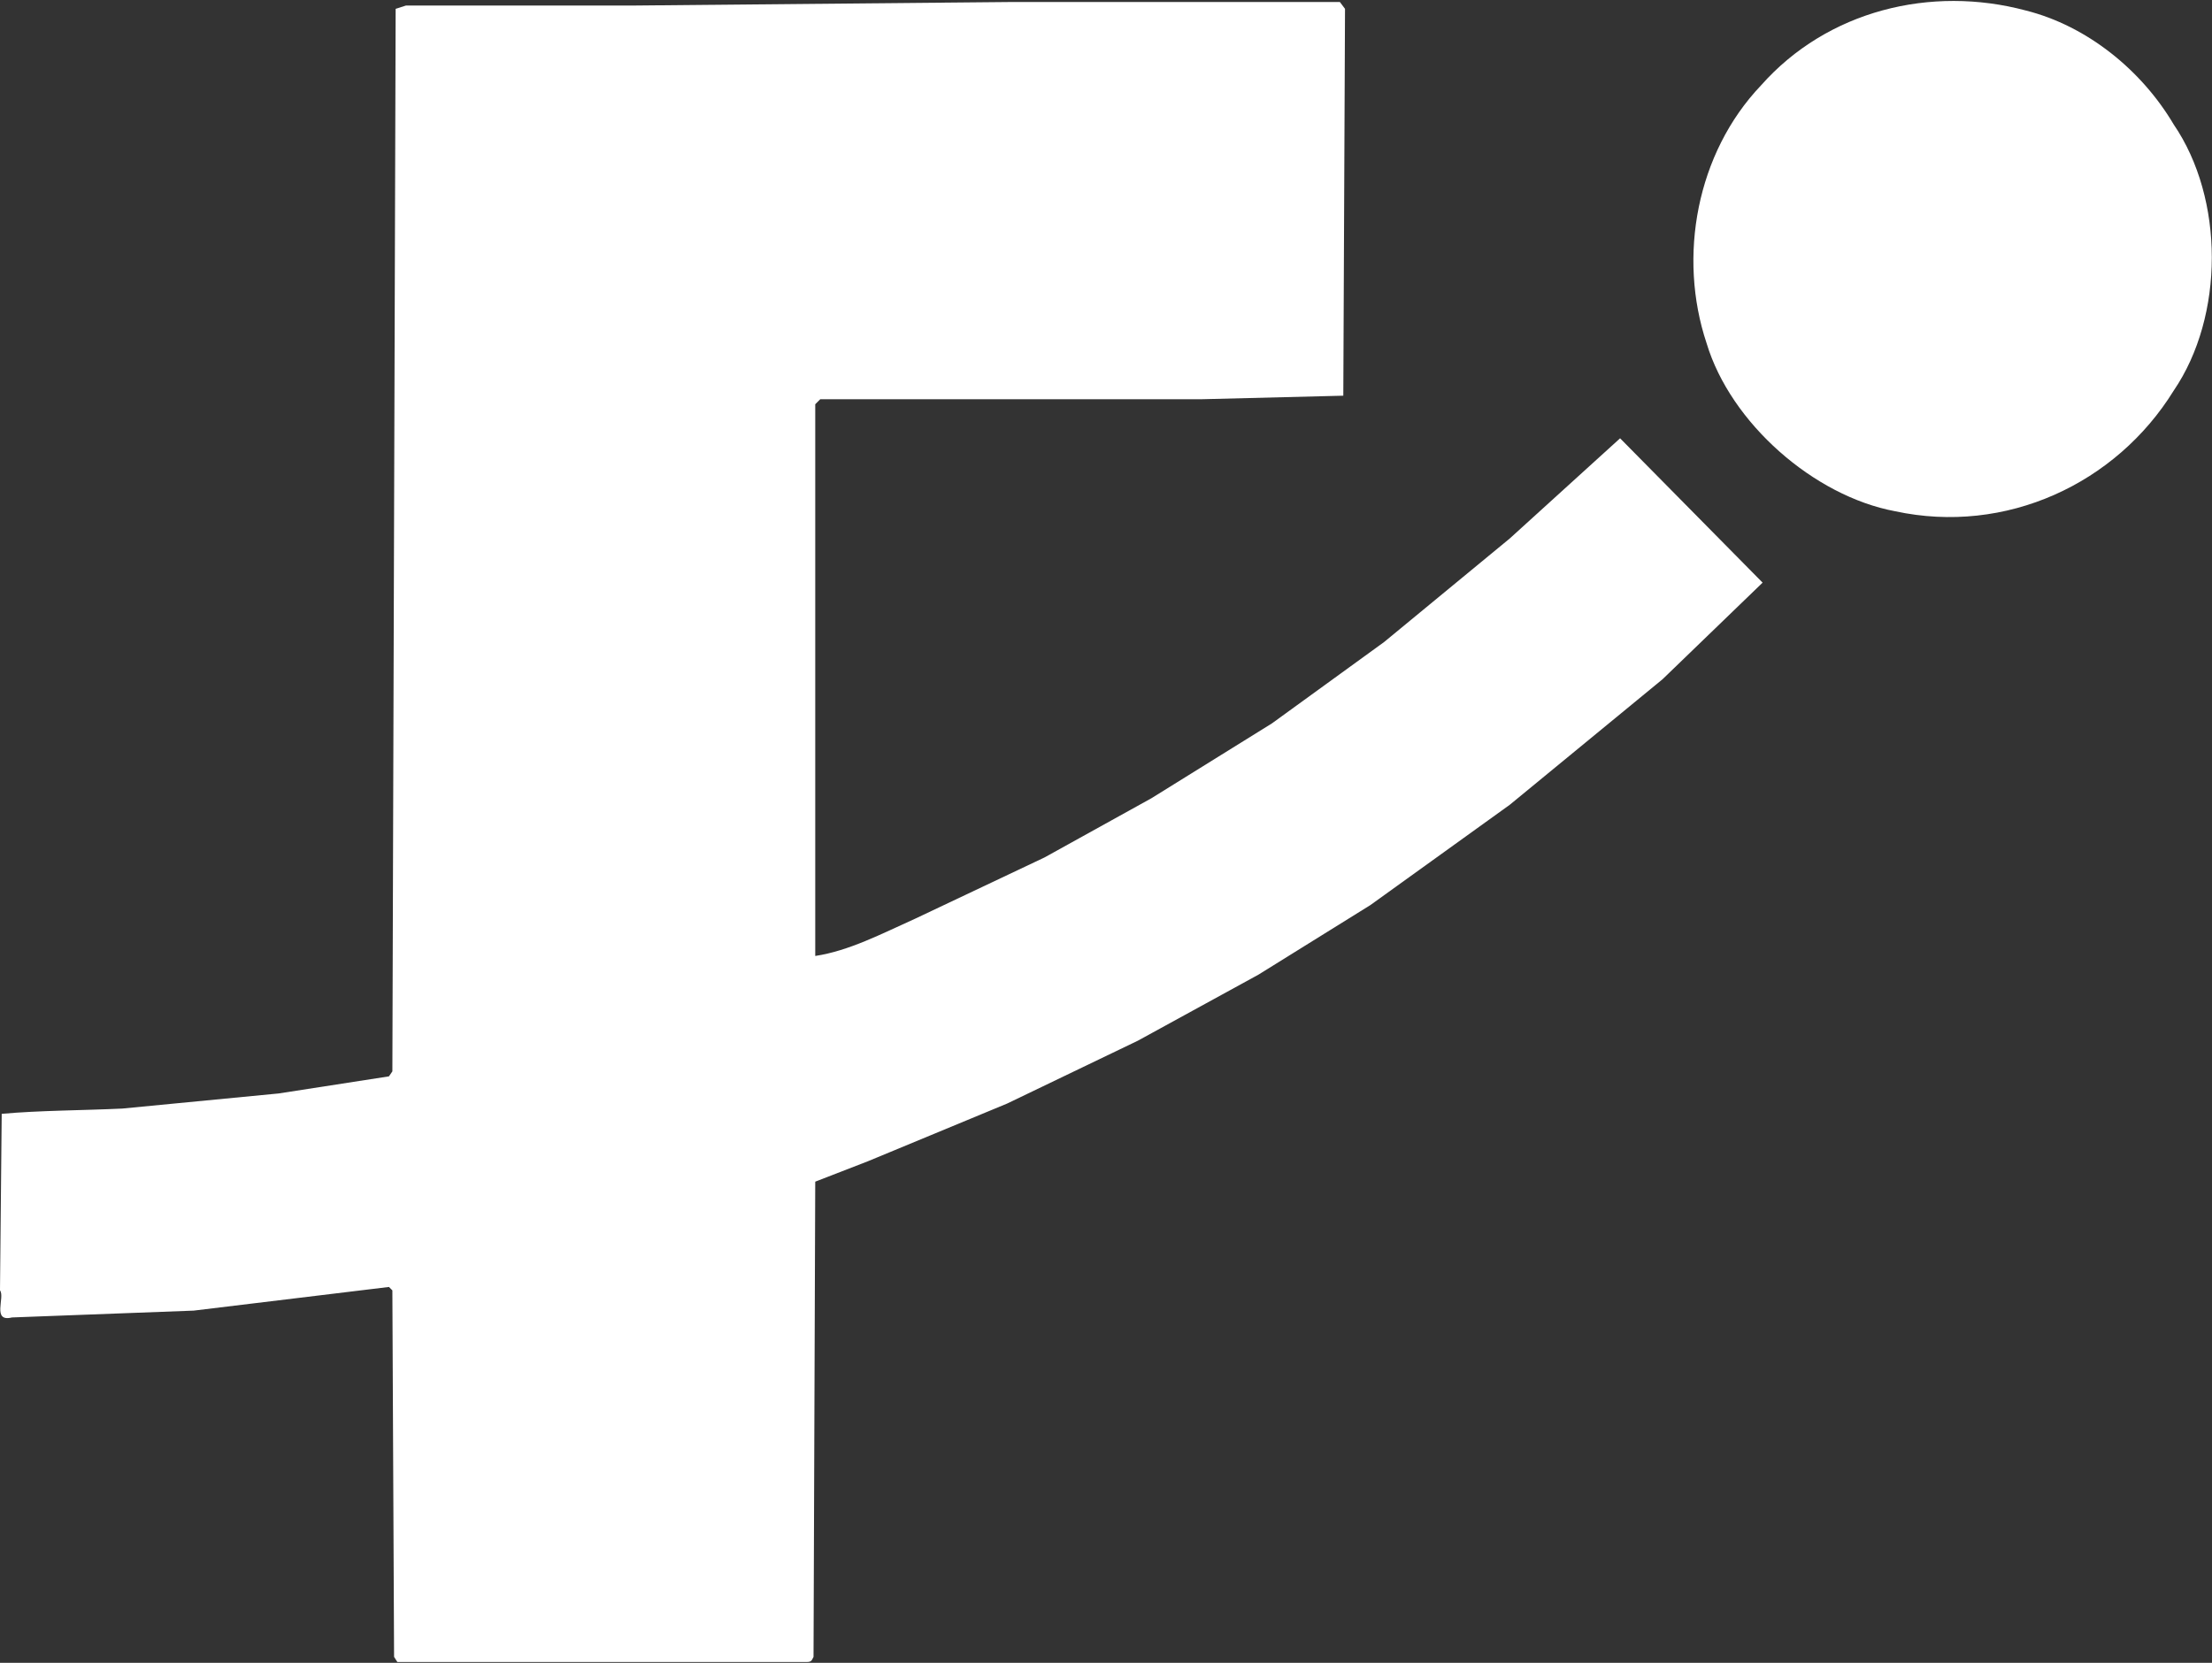
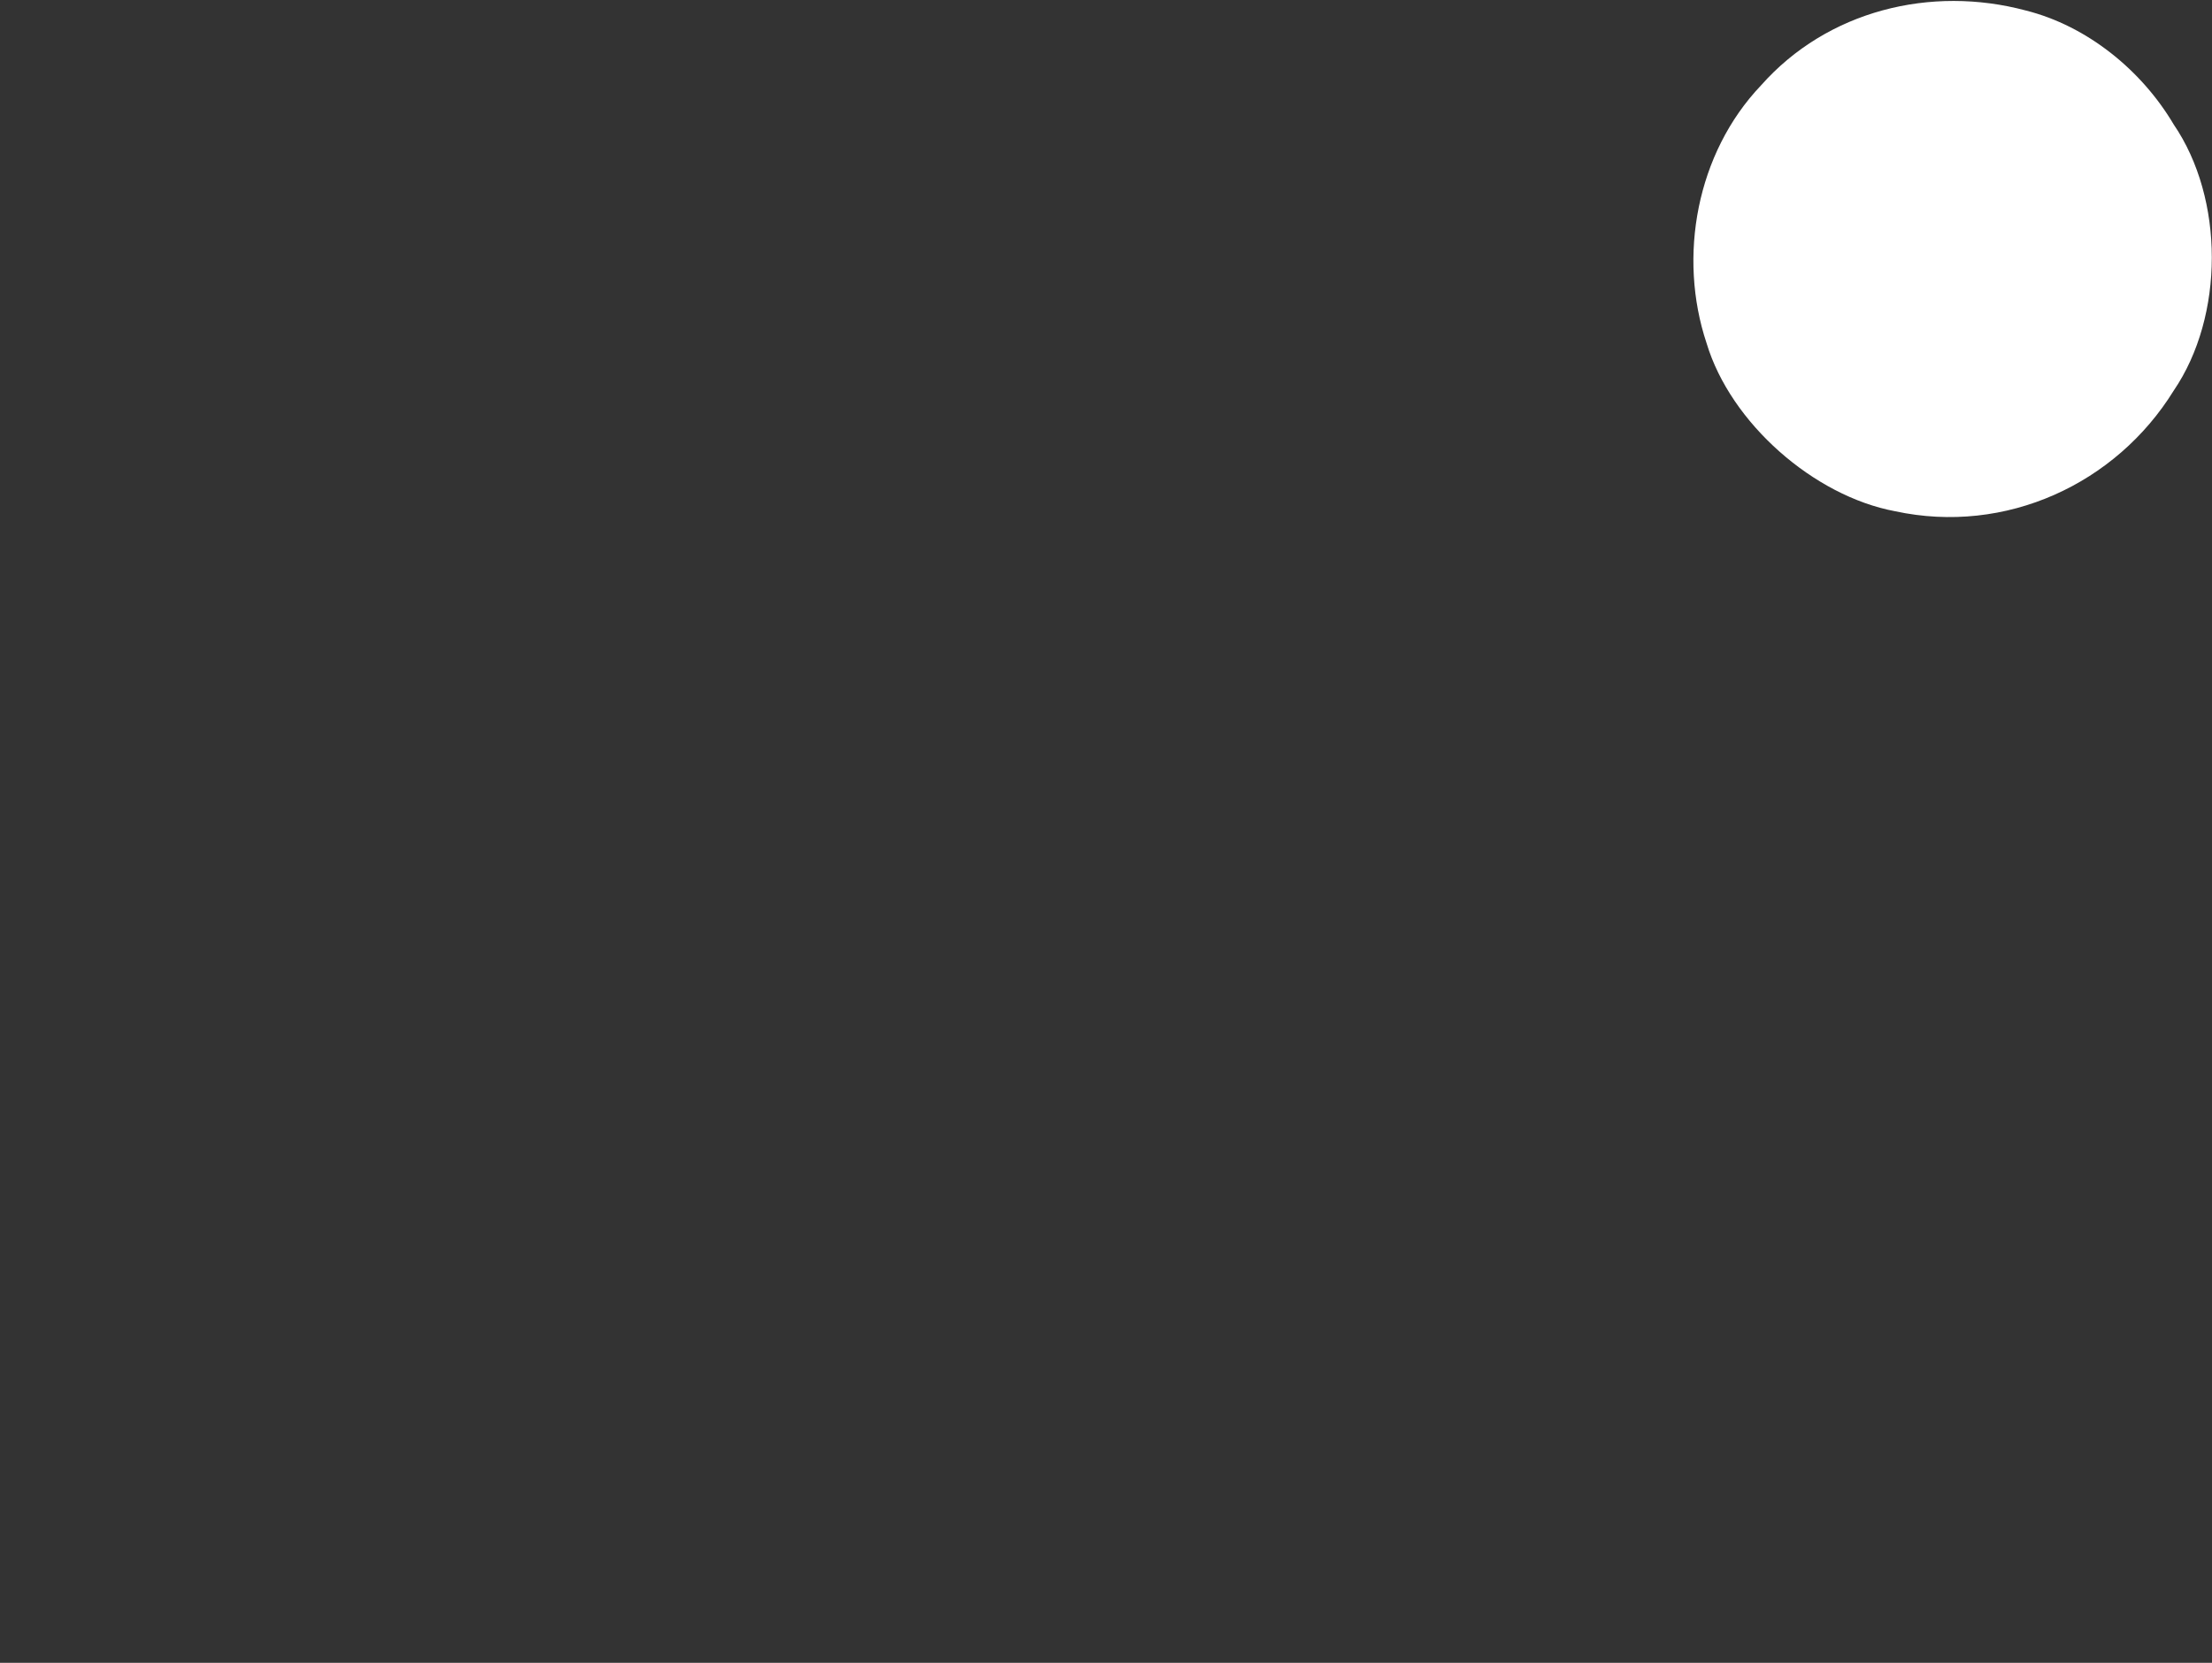
<svg xmlns="http://www.w3.org/2000/svg" version="1.2" viewBox="0 0 1552 1167" width="1552" height="1167">
  <rect x="0" y="0" width="1552" height="1167" fill="#333333" stroke="none" />
  <title>9722</title>
  <style>
		.s0 { fill: #ffffff } 
	</style>
  <path class="s0" d="m1525.1 87.3c-22.6-38.2-60.8-69.1-103.6-79.9-66.8-17.9-139.4 0-185.9 52.5-45.3 47.6-58.5 120.2-38.2 181 16.8 55.9 75.1 107.2 132.3 117.9 77.5 16.7 154.9-19.1 195.4-84.6 35.7-52.4 35.7-134.6 0-186.9z" />
-   <path class="s0" d="m1136.7 307.6l-77.4 70.3-88.2 72.7-78.7 57.1-84.5 52.5-75.1 41.6-90.6 42.9c-23.8 10.7-46.5 22.6-70.2 26.2v-387.2l3.5-3.5h266.9l100.1-2.5 1.2-271.5-3.6-4.8h-230l-266.8 2.5h-158.5l-7.2 2.3-2.3 745.7-2.4 3.5-77.4 12-109.7 10.6c-27.3 1.3-58.4 1.3-84.6 3.7l-1.2 123.9c3.7 4.7-5.9 22.5 8.4 19l127.5-4.8 137-16.6 2.4 2.4 1.2 257.2 2.3 3.6h287.2c3.5 0 3.5-1.2 4.8-3.6l1.2-333.5 36.9-14.3 97.7-40.5 91.7-44.1 84.7-46.4 78.5-48.8 97.8-70.4 107.2-88.1 70.2-67.8" />
</svg>